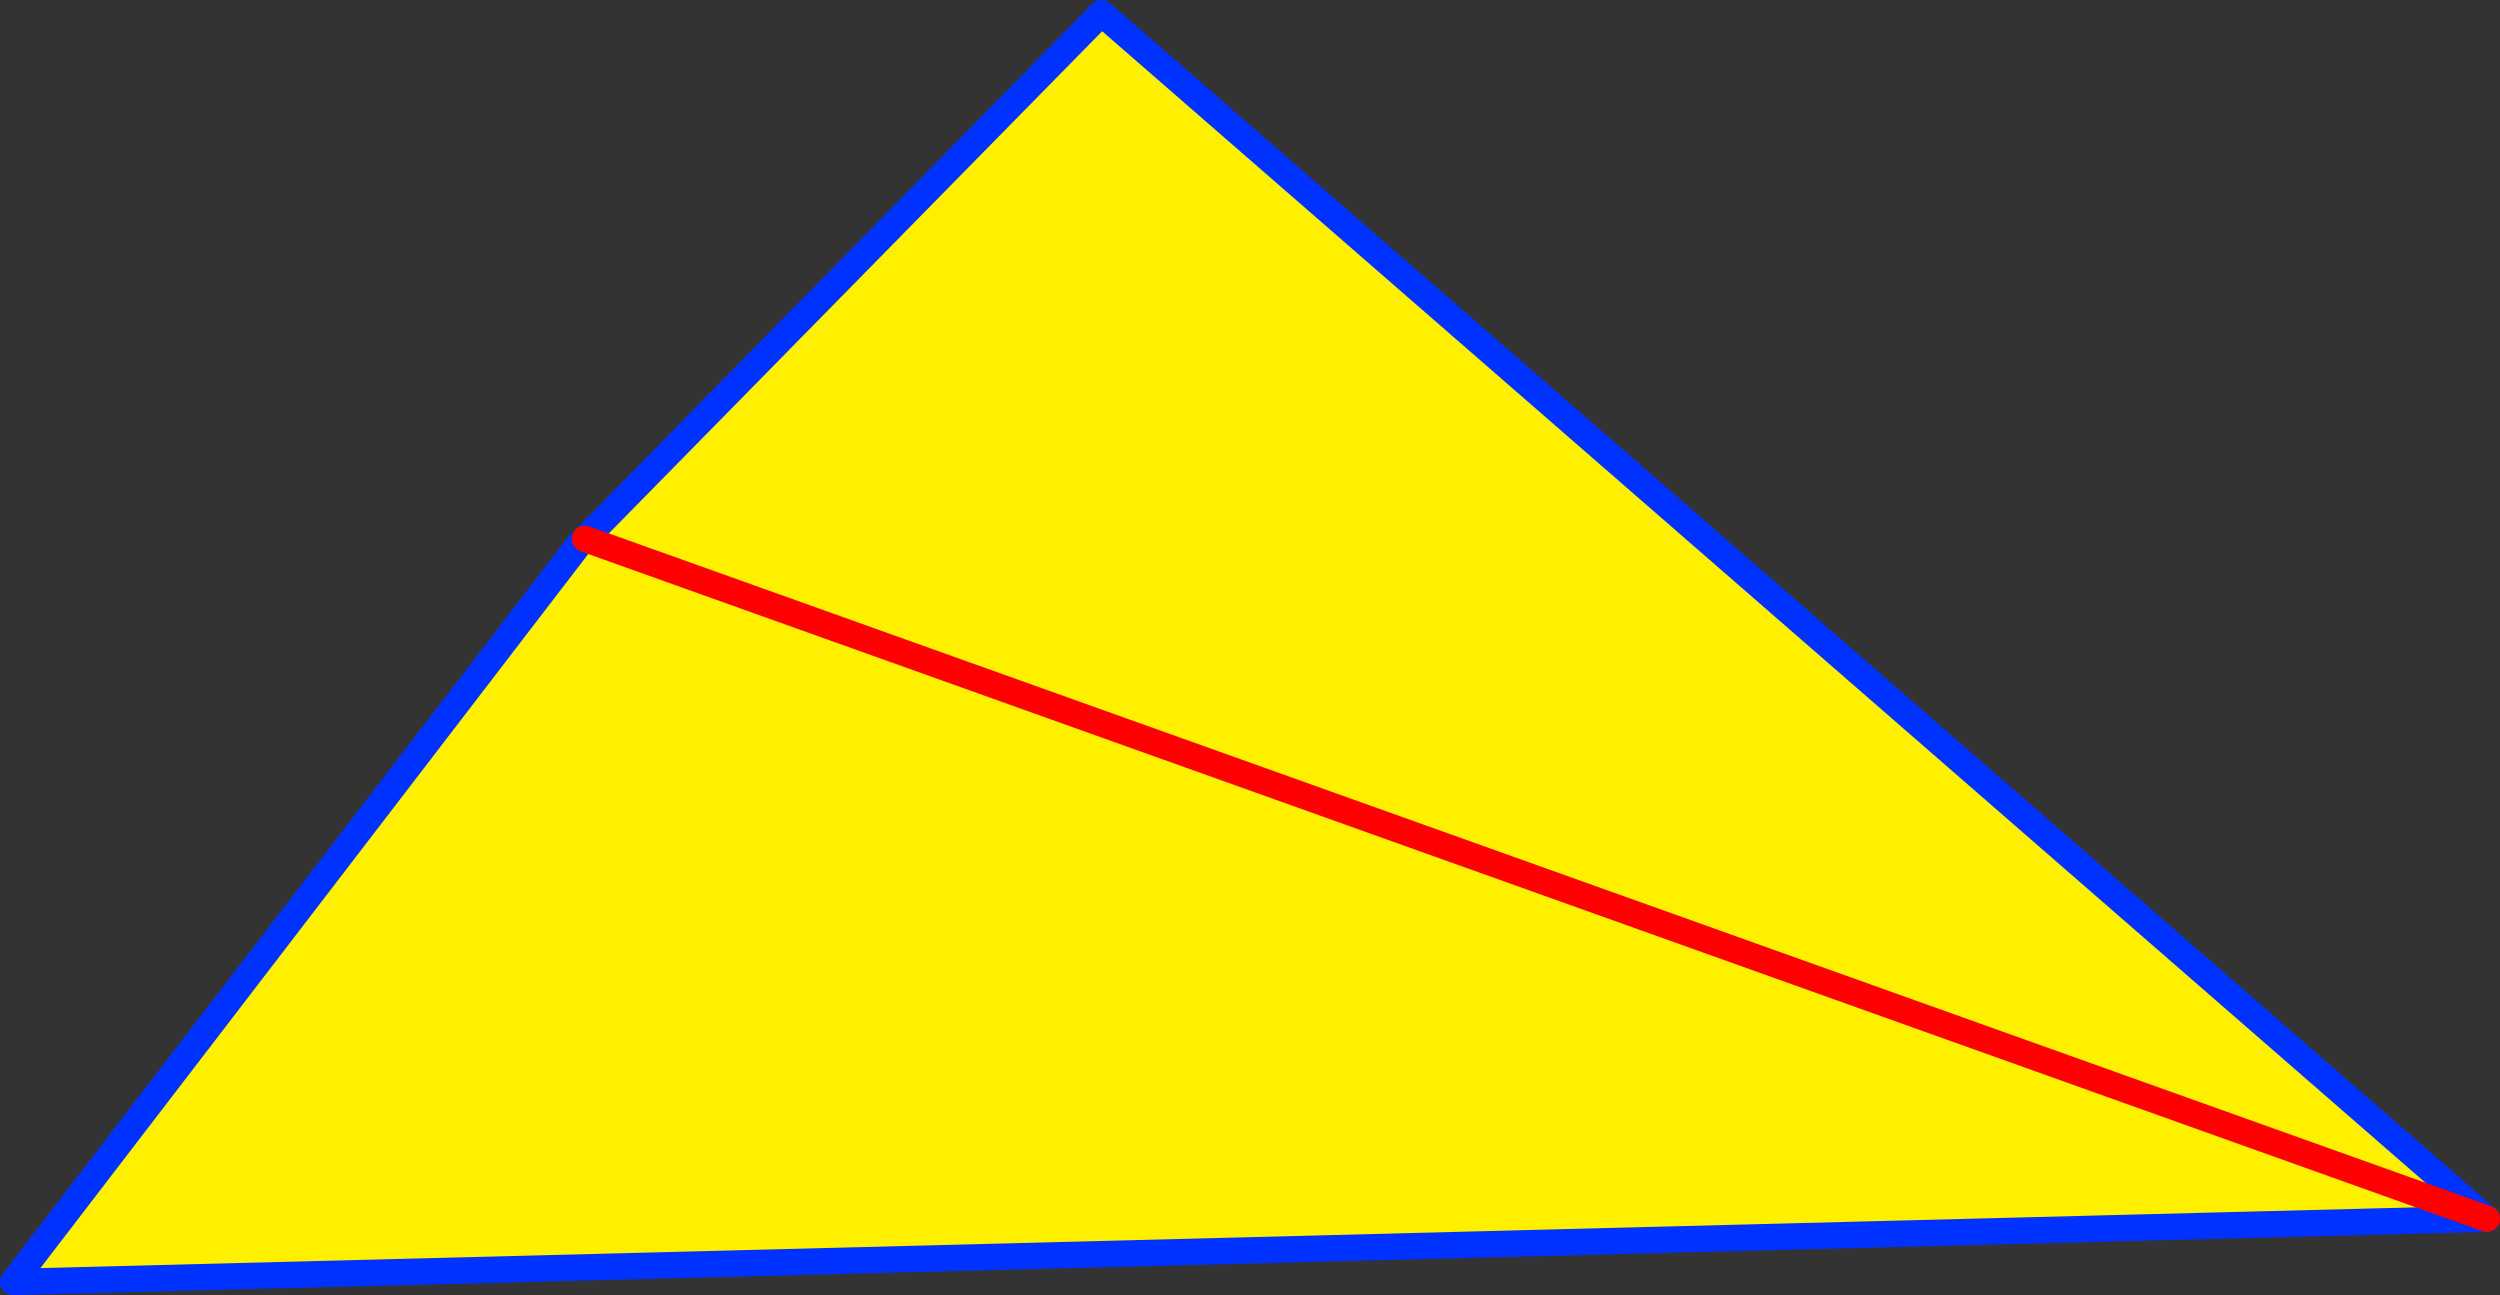
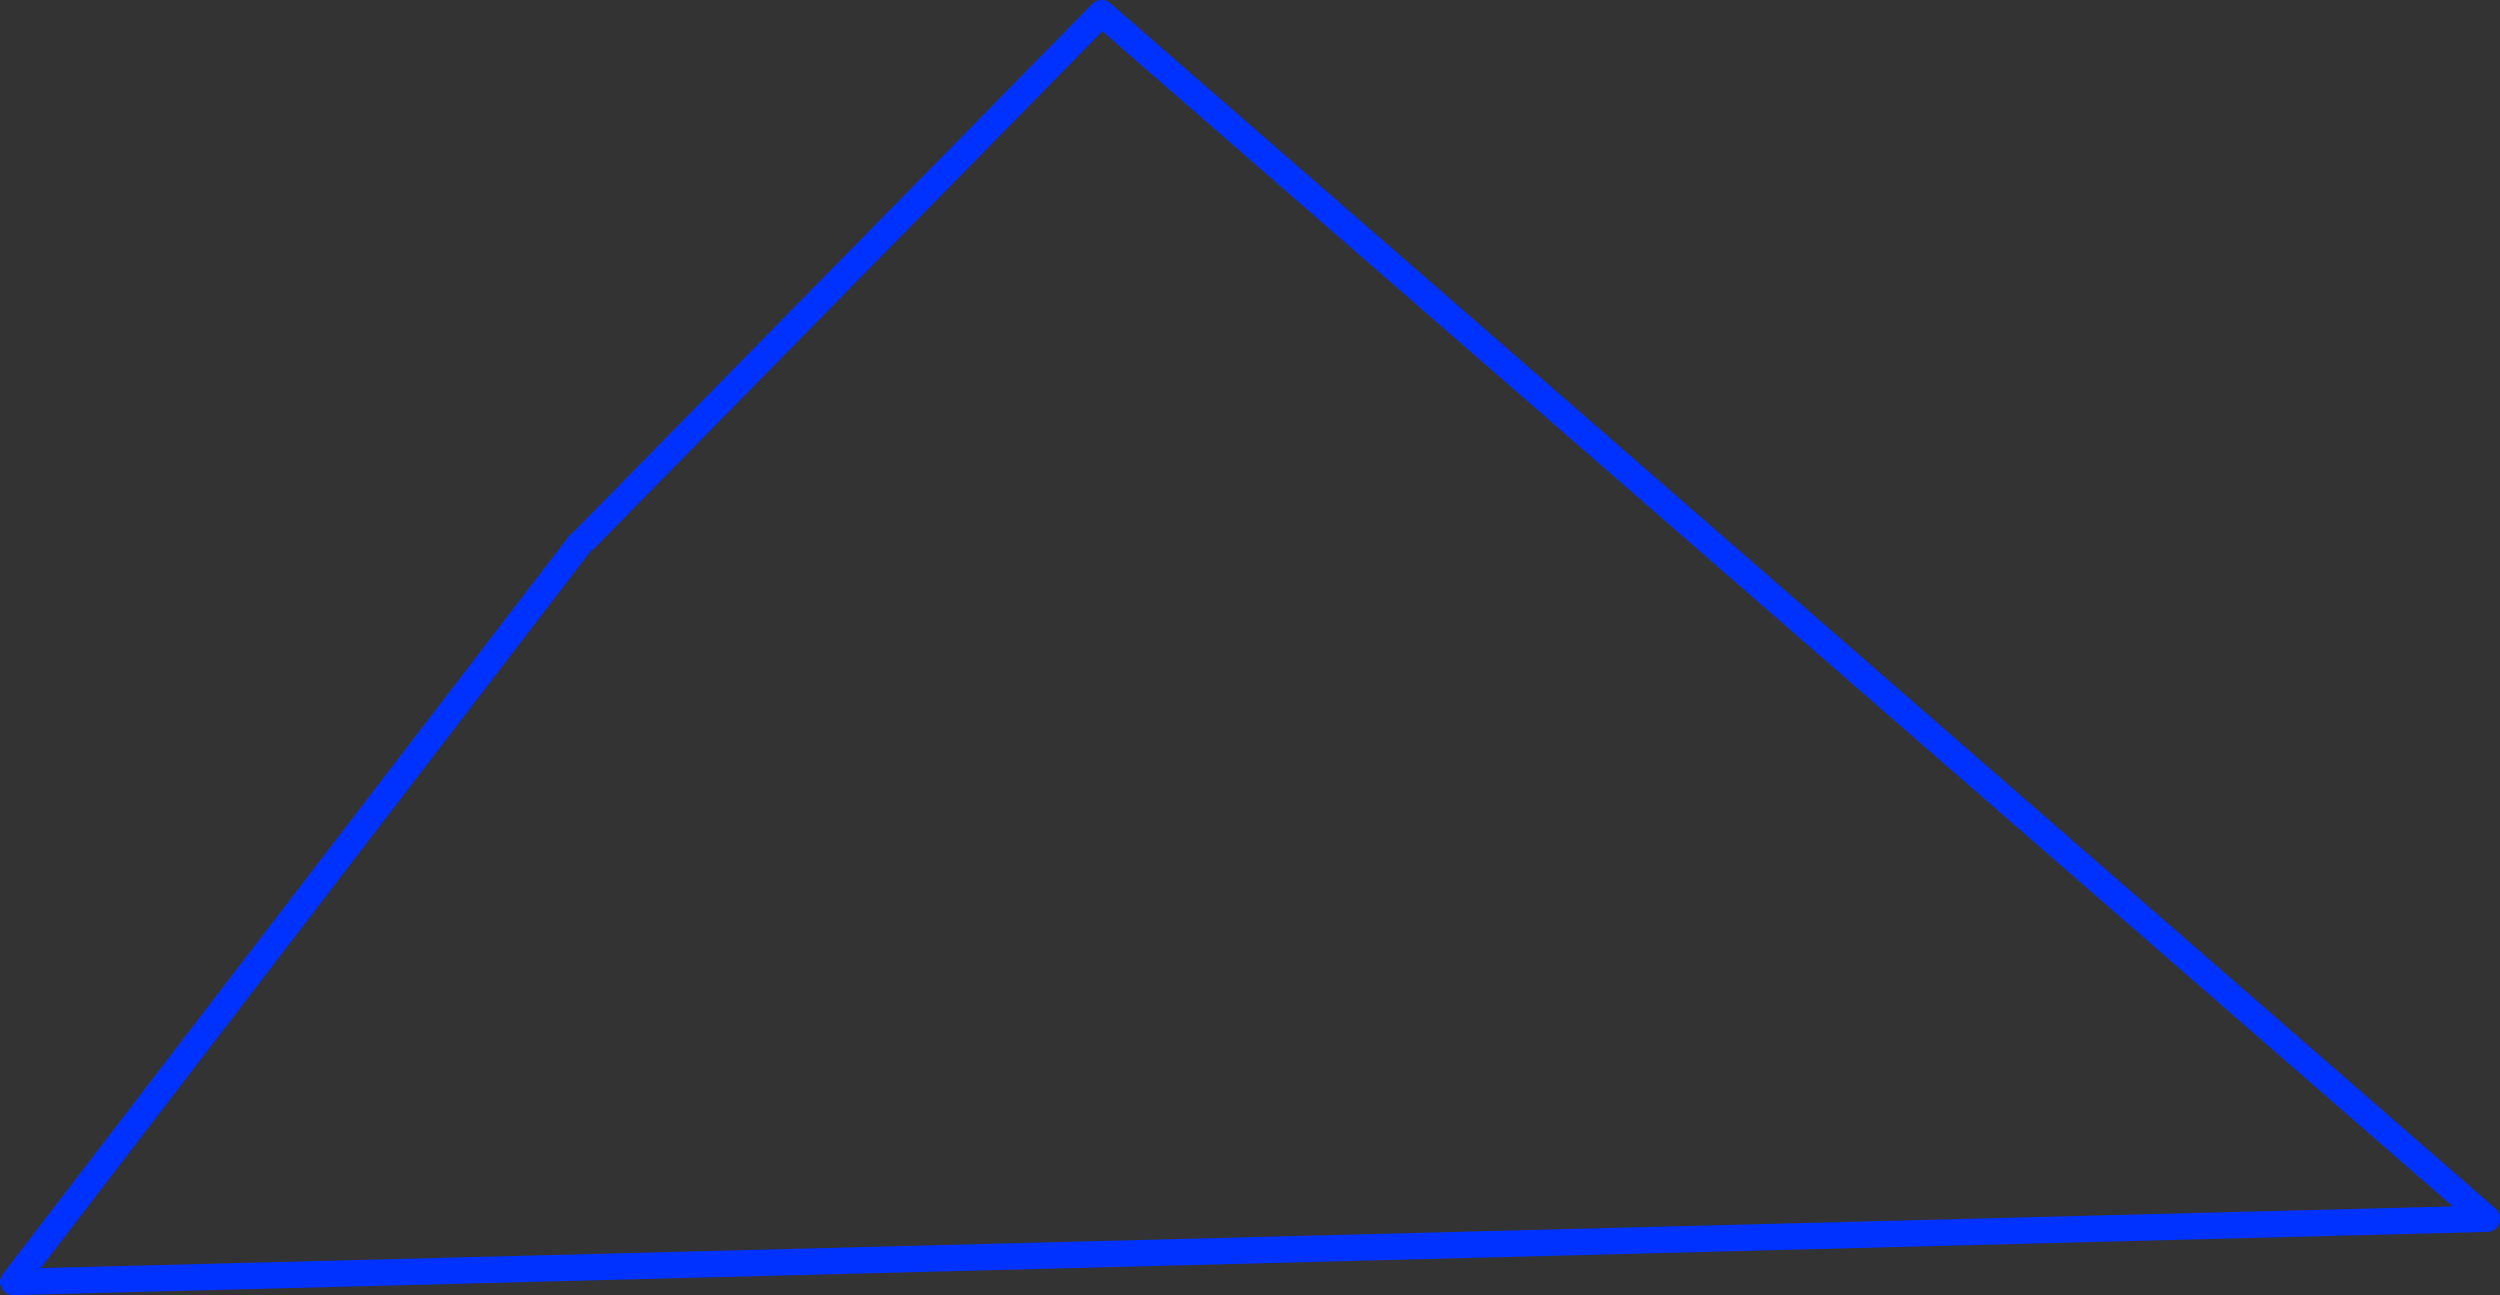
<svg xmlns="http://www.w3.org/2000/svg" height="98.3px" width="189.75px">
  <rect width="100%" height="100%" fill="#333333" stroke="none" />
  <g transform="matrix(1.0, 0.0, 0.0, 1.0, 79.2, 143.95)">
-     <path d="M-34.8 -103.05 L4.4 -142.95 109.55 -51.45 -78.2 -46.65 -35.2 -102.7 -34.8 -103.05 109.55 -51.45 -34.8 -103.05" fill="#fff000" fill-rule="evenodd" stroke="none" />
    <path d="M-34.8 -103.05 L4.4 -142.95 109.55 -51.45 -78.2 -46.65 -35.2 -102.7" fill="none" stroke="#0032ff" stroke-linecap="round" stroke-linejoin="round" stroke-width="2.0" />
-     <path d="M-34.8 -103.05 L109.55 -51.45" fill="none" stroke="#ff0000" stroke-linecap="round" stroke-linejoin="round" stroke-width="2.0" />
  </g>
</svg>